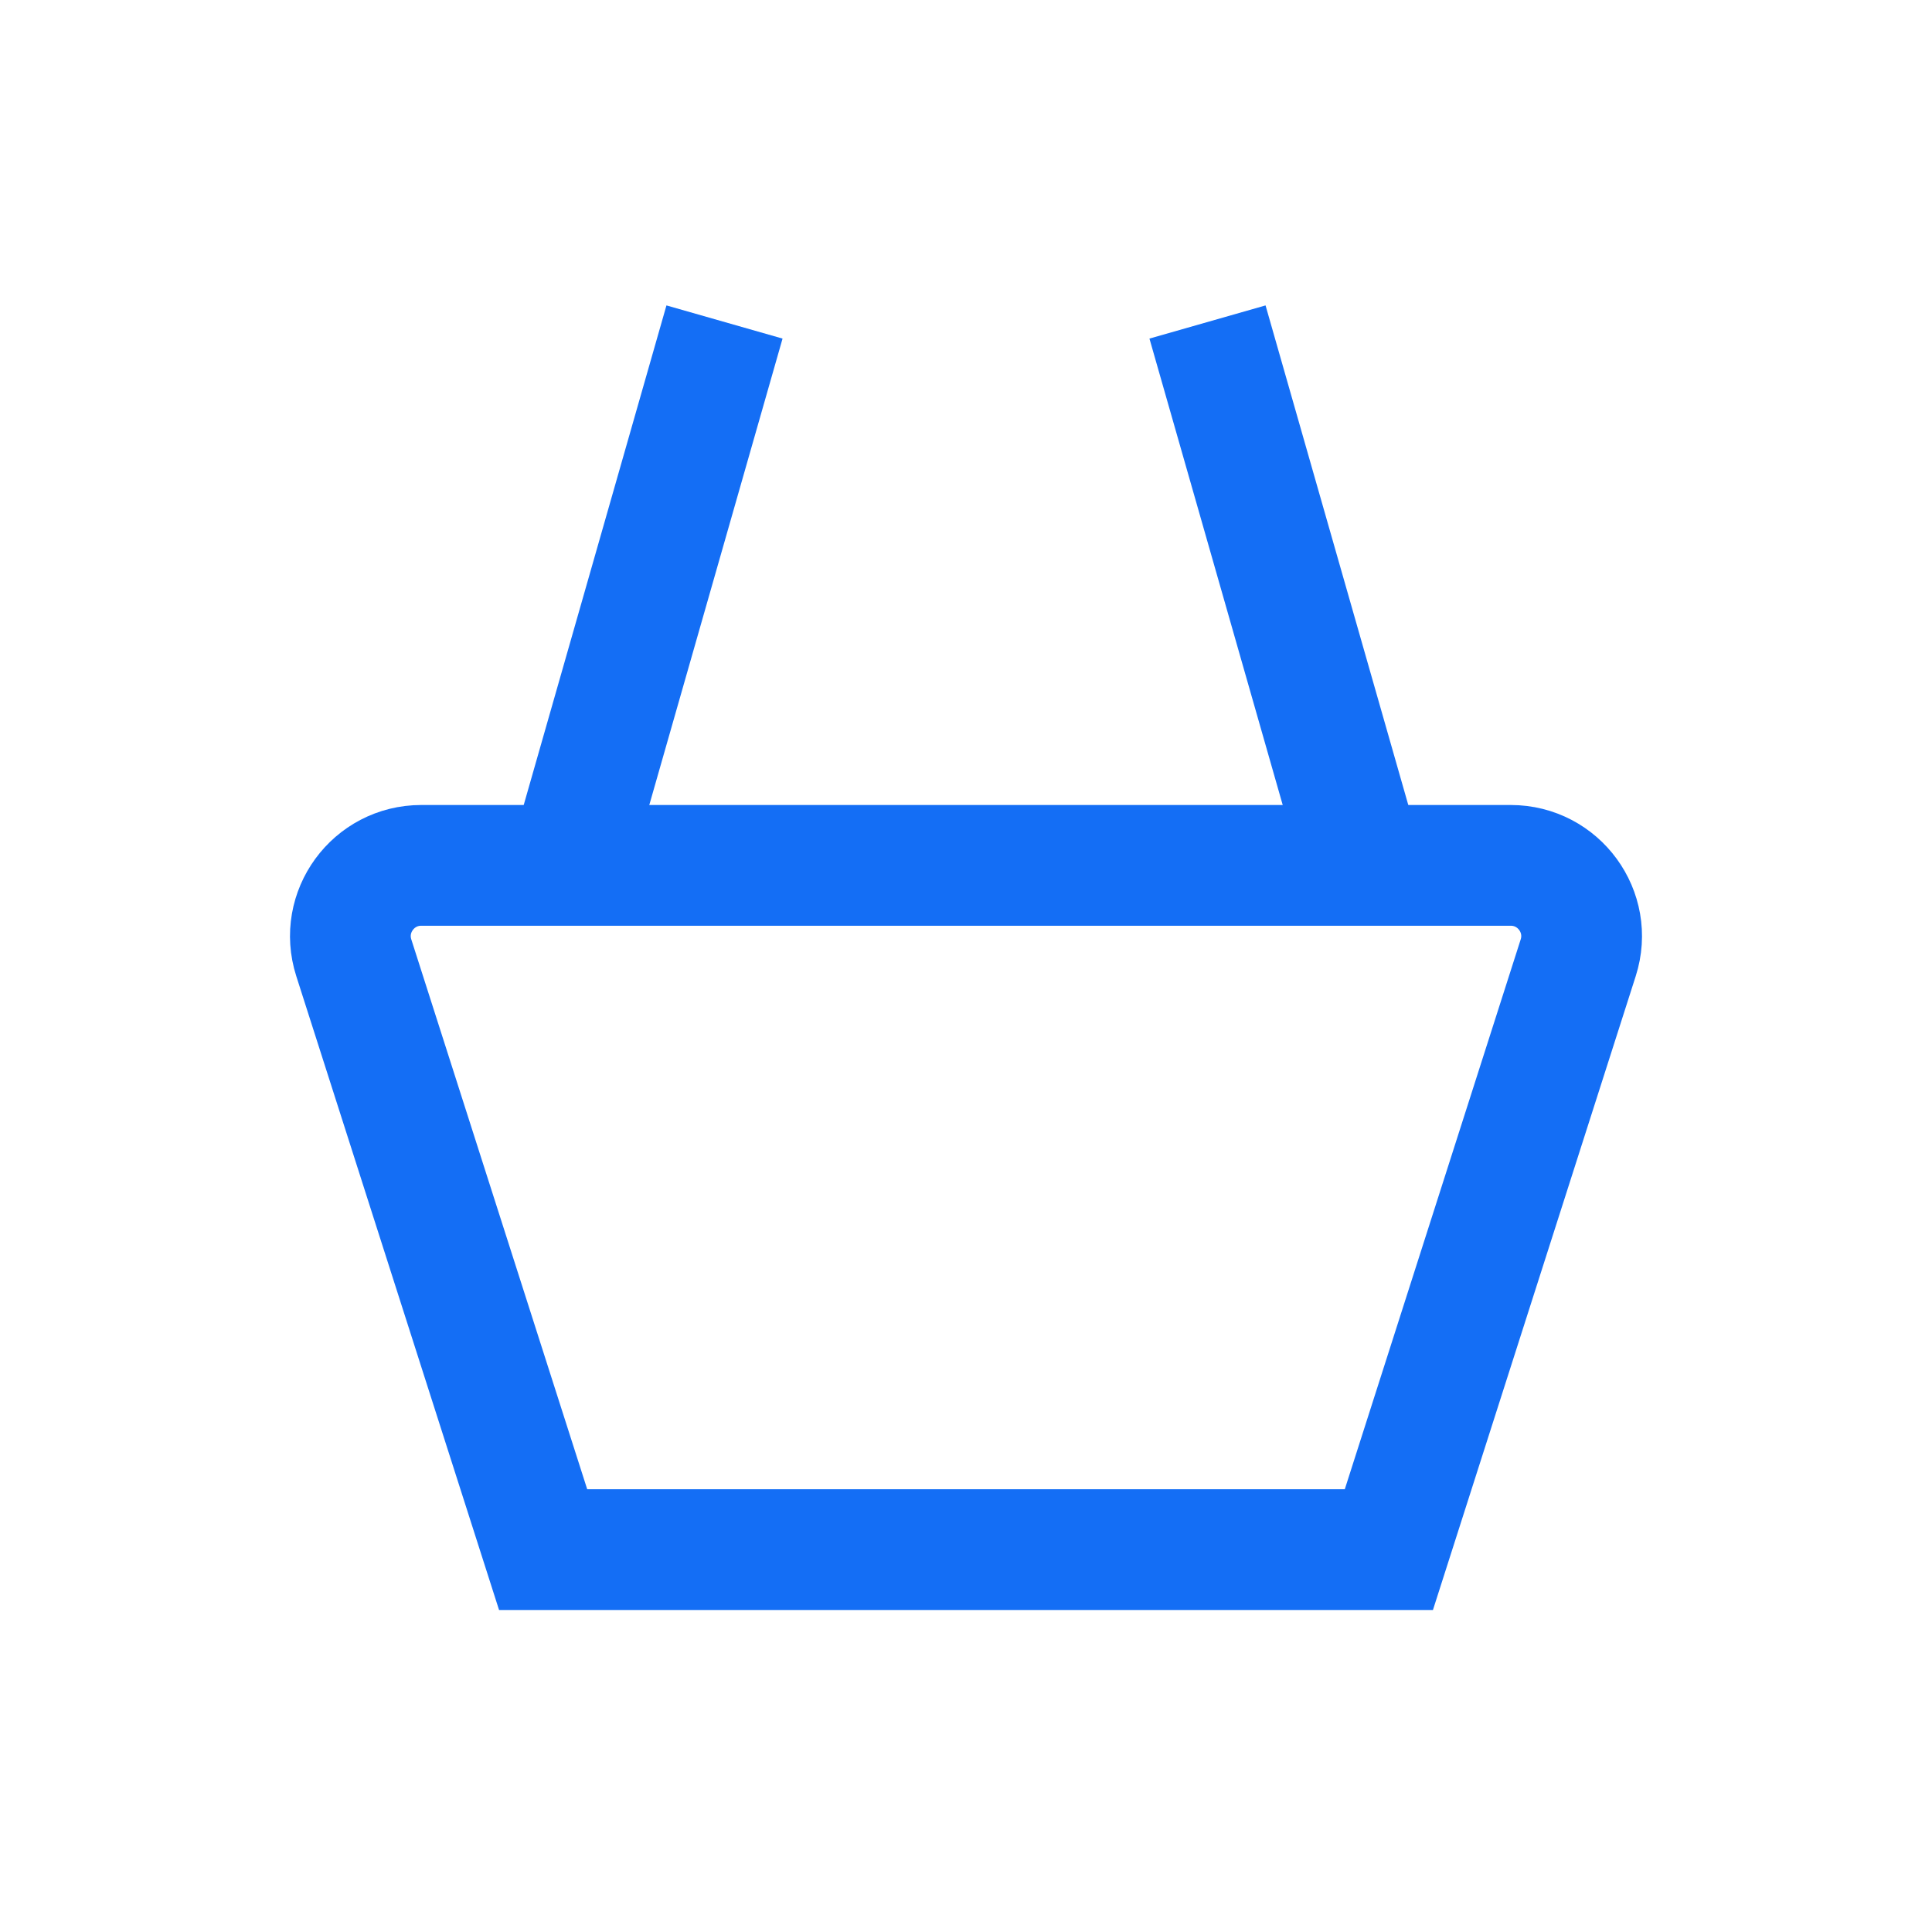
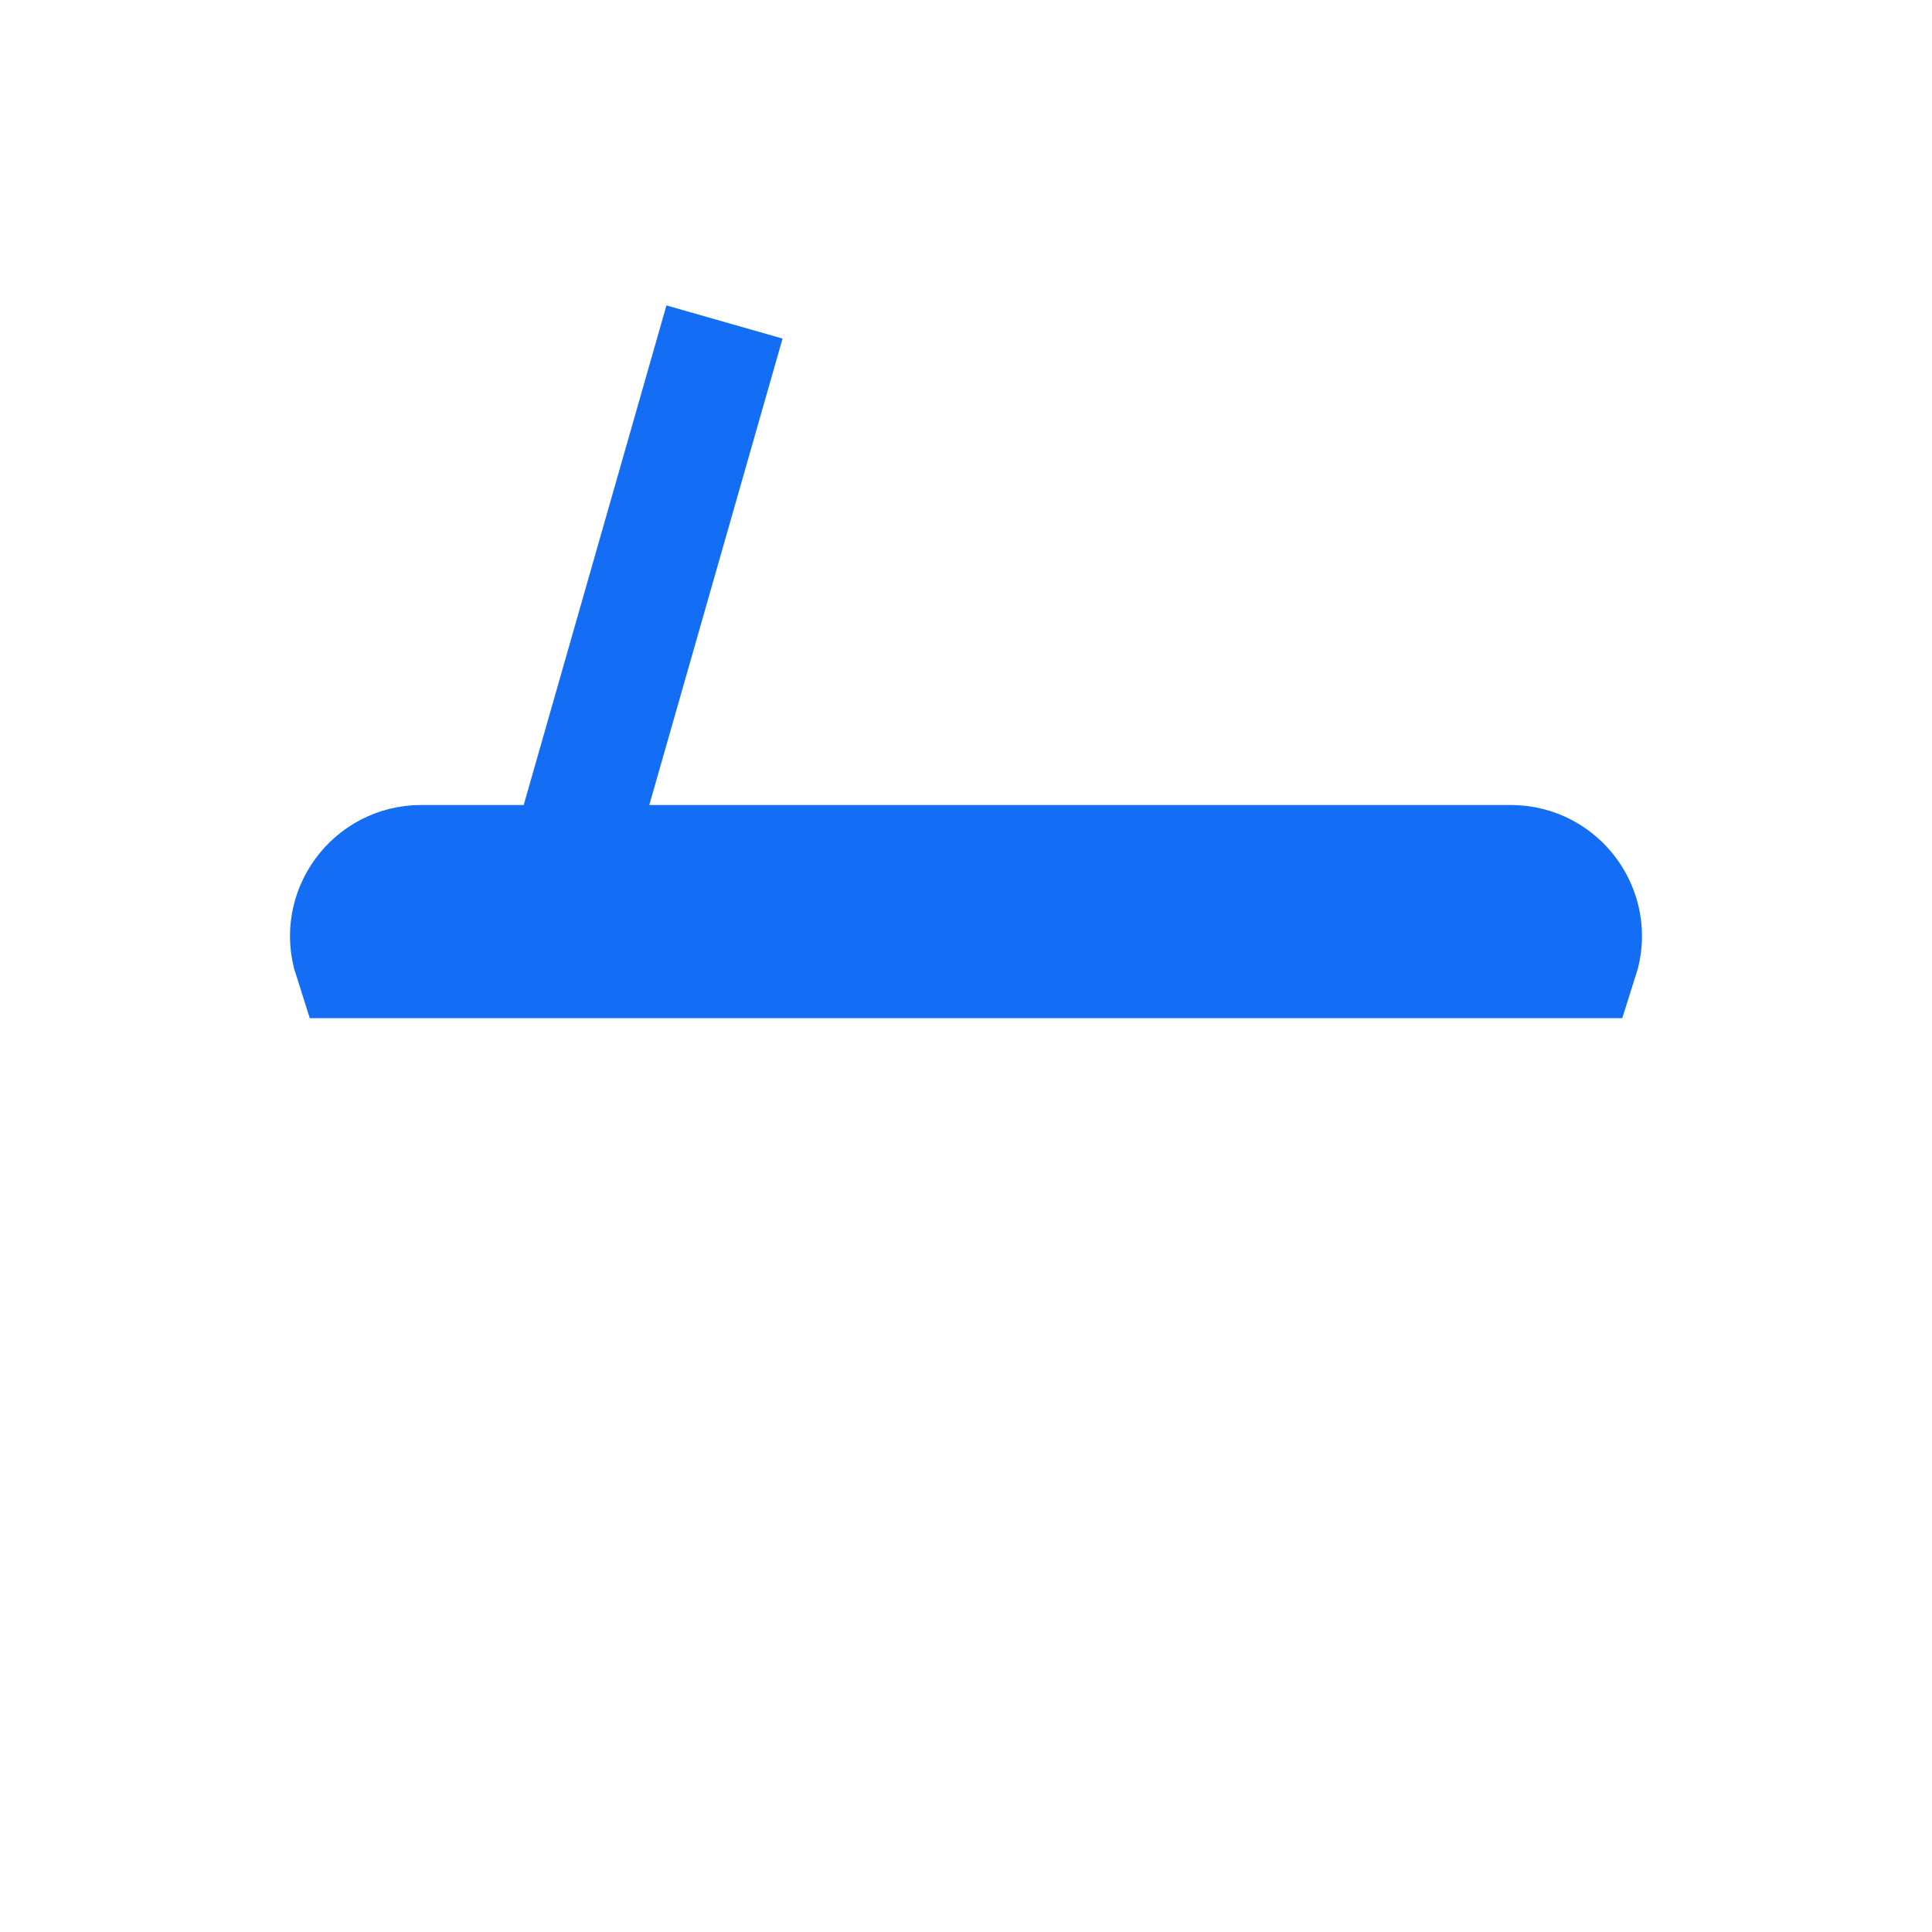
<svg xmlns="http://www.w3.org/2000/svg" width="24" height="24" viewBox="0 0 24 24" fill="none">
-   <path d="M15 4L17 11" stroke="#146EF5" stroke-width="1.5" />
  <path d="M9 4L7 11" stroke="#146EF5" stroke-width="1.5" />
-   <path d="M19.605 11.898L17.253 19.25H6.747L4.395 11.898C4.213 11.33 4.637 10.75 5.233 10.75H18.767C19.363 10.75 19.787 11.33 19.605 11.898Z" stroke="#146EF5" stroke-width="1.5" />
+   <path d="M19.605 11.898H6.747L4.395 11.898C4.213 11.33 4.637 10.75 5.233 10.75H18.767C19.363 10.75 19.787 11.33 19.605 11.898Z" stroke="#146EF5" stroke-width="1.5" />
</svg>